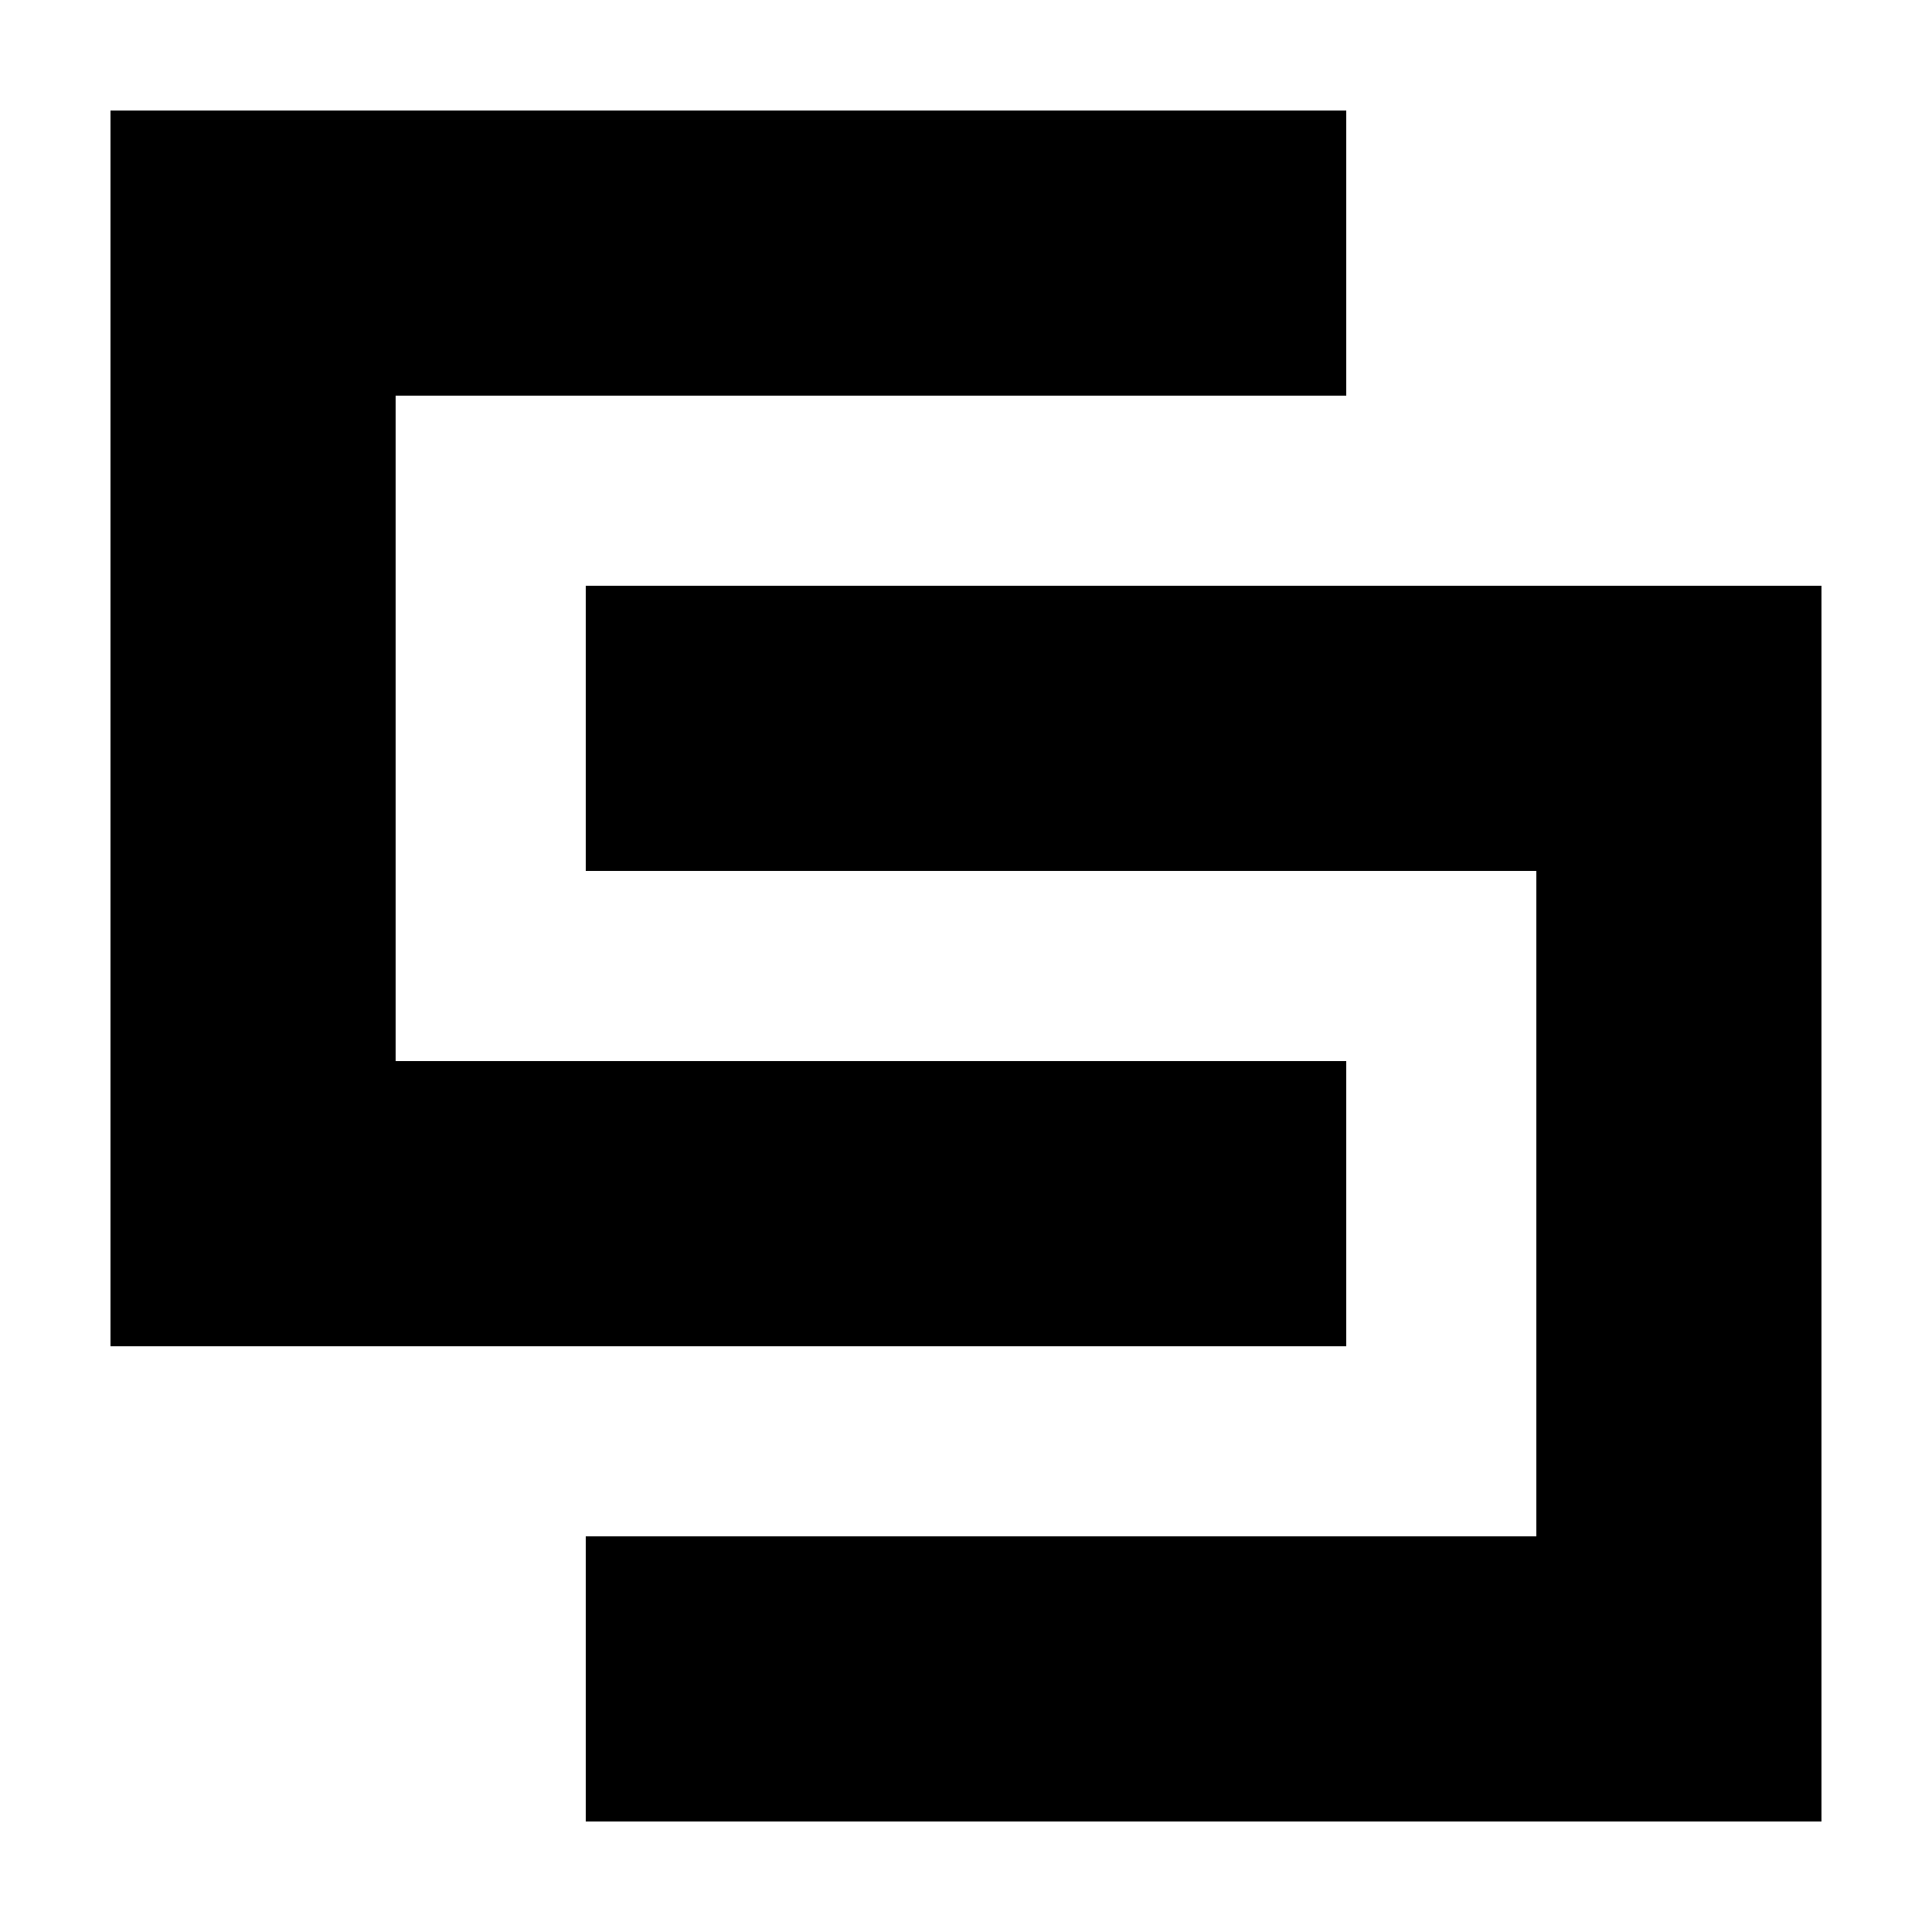
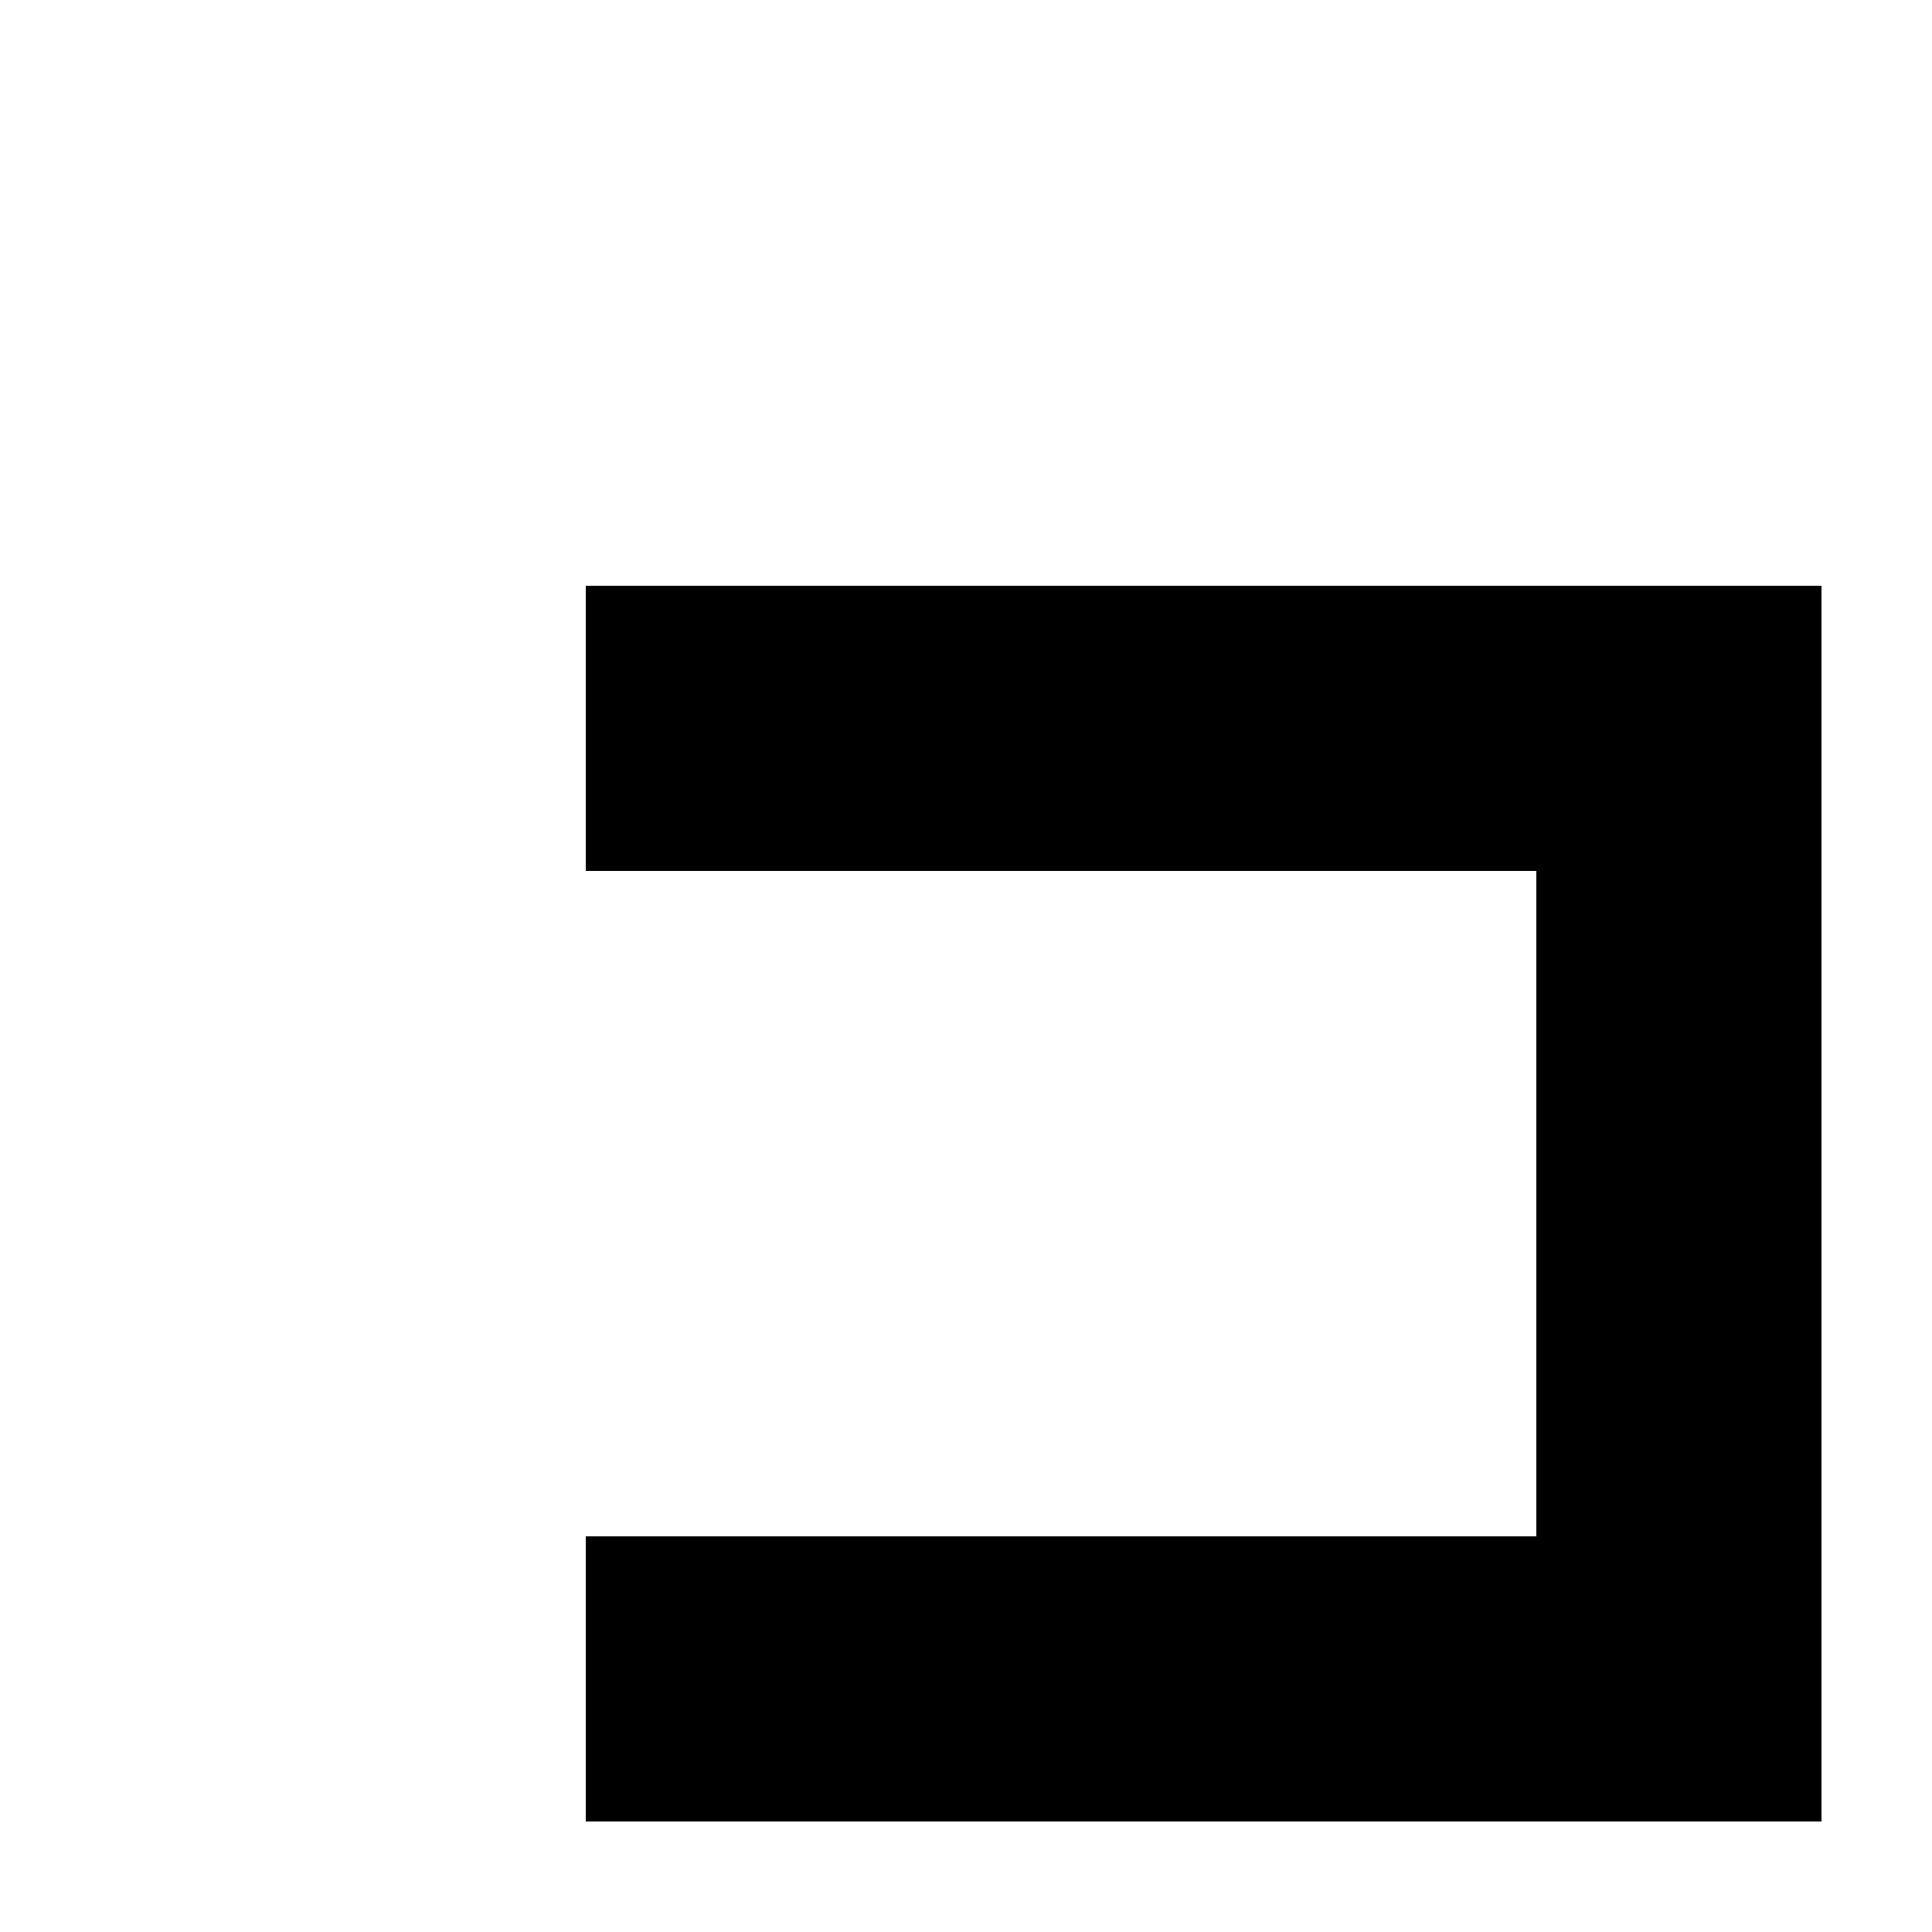
<svg xmlns="http://www.w3.org/2000/svg" fill="#000000" width="800px" height="800px" version="1.1" viewBox="144 144 512 512">
  <g>
-     <path d="m500.76 425.19h-251.91v-176.33h251.91v-75.57h-327.48v327.48h327.48z" />
    <path d="m299.24 299.24v75.57h251.9v176.33h-251.9v75.57h327.47v-327.47z" />
  </g>
</svg>